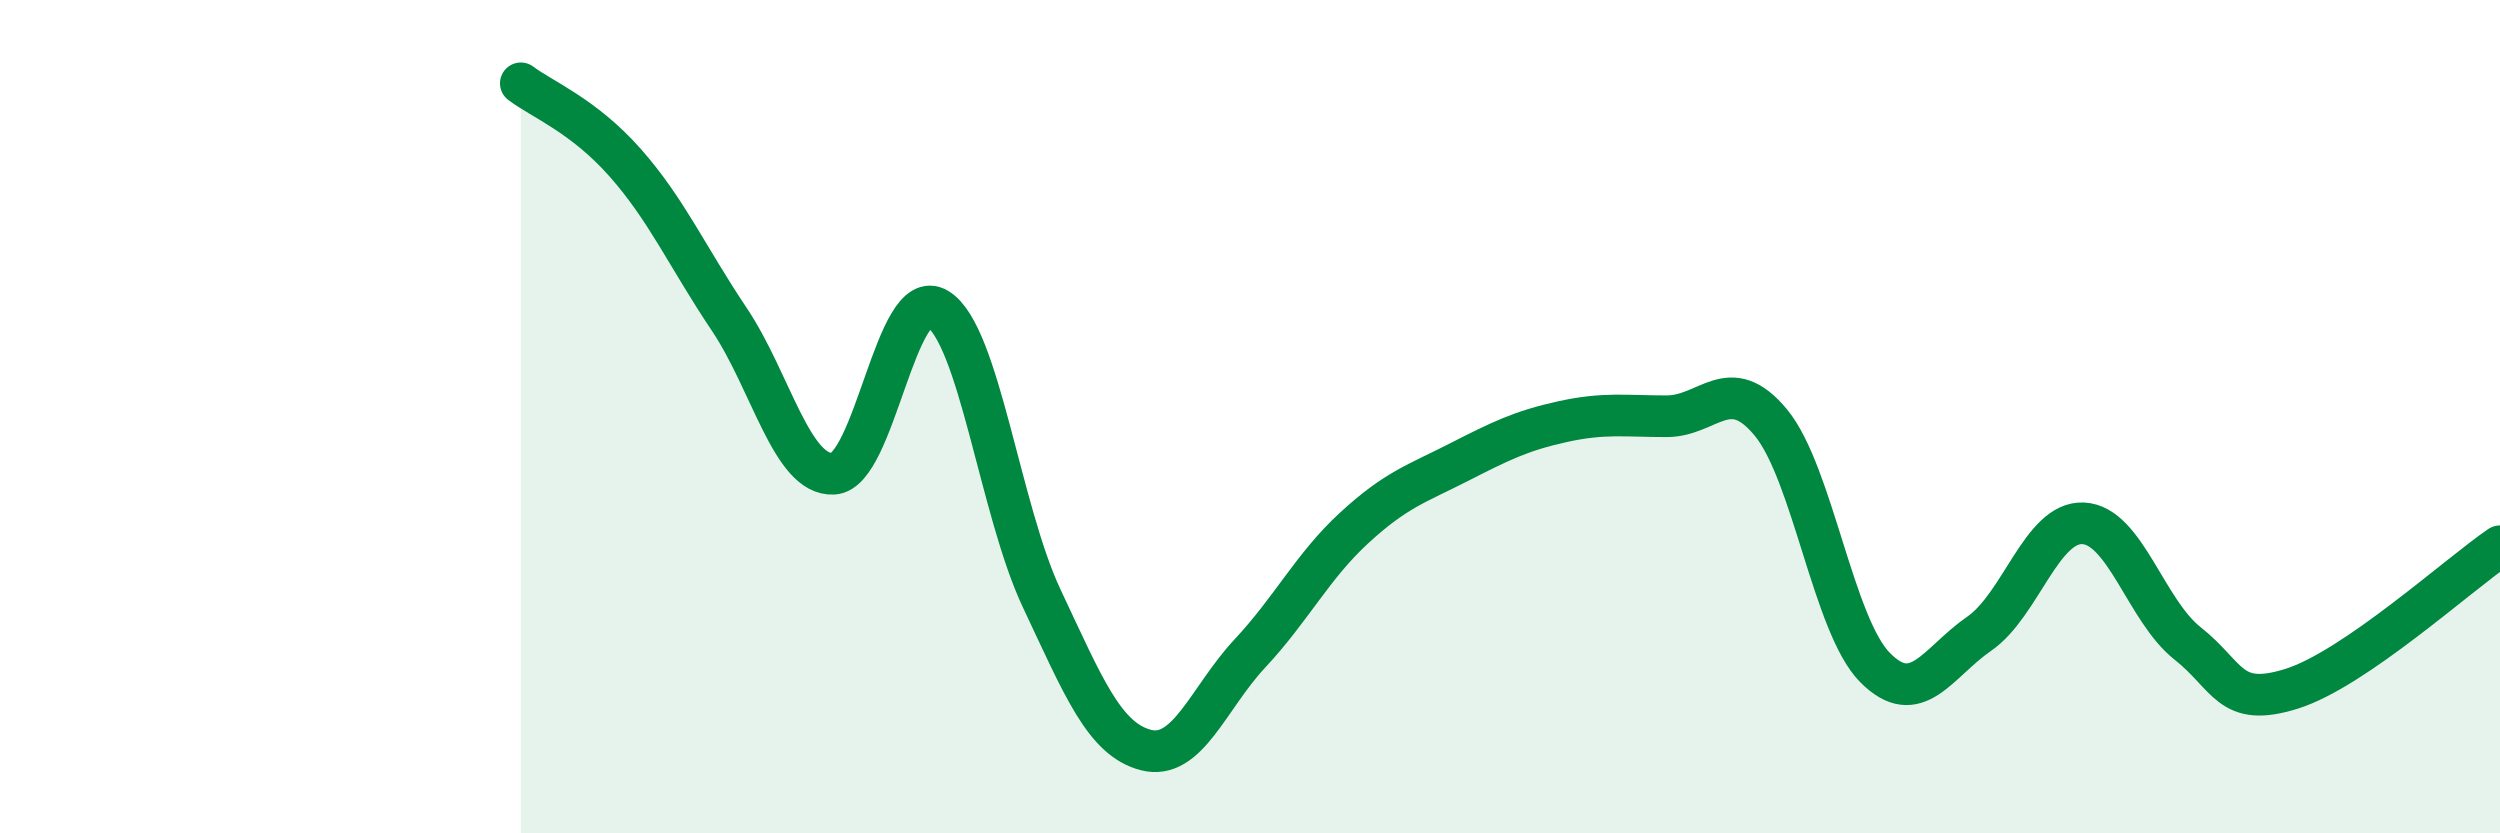
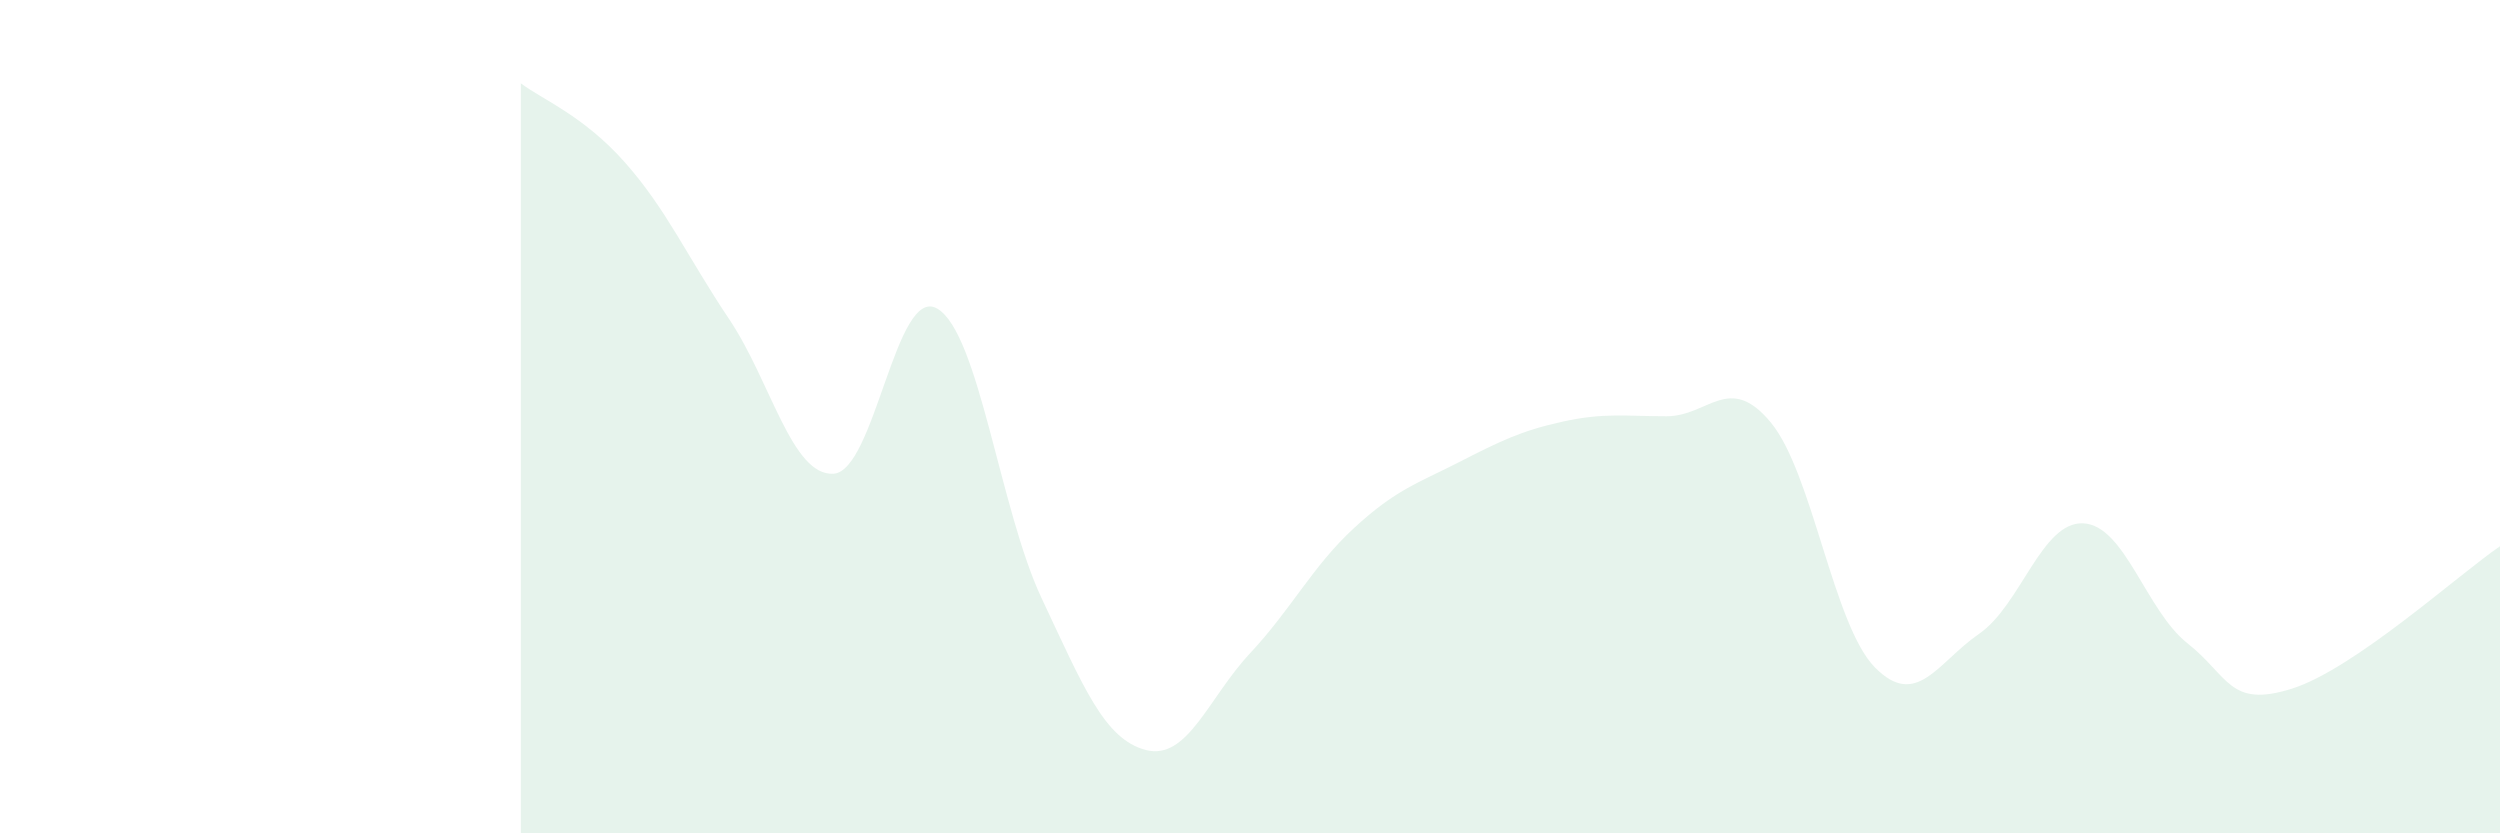
<svg xmlns="http://www.w3.org/2000/svg" width="60" height="20" viewBox="0 0 60 20">
  <path d="M 12.5,2 C 13,2.38 14,2.77 15,3.9 C 16,5.03 16.5,6.17 17.5,7.66 C 18.5,9.15 19,11.42 20,11.37 C 21,11.32 21.5,6.81 22.5,7.41 C 23.5,8.01 24,12.24 25,14.36 C 26,16.48 26.5,17.74 27.5,18 C 28.5,18.26 29,16.75 30,15.68 C 31,14.61 31.5,13.59 32.5,12.67 C 33.5,11.75 34,11.61 35,11.1 C 36,10.59 36.5,10.34 37.5,10.12 C 38.5,9.9 39,9.99 40,9.99 C 41,9.99 41.5,8.93 42.5,10.14 C 43.5,11.35 44,15.01 45,16.02 C 46,17.03 46.5,15.9 47.5,15.21 C 48.5,14.52 49,12.51 50,12.56 C 51,12.61 51.5,14.65 52.5,15.44 C 53.5,16.23 53.5,17 55,16.53 C 56.5,16.06 59,13.79 60,13.11L60 20L12.5 20Z" fill="#008740" opacity="0.1" stroke-linecap="round" stroke-linejoin="round" />
-   <path d="M 12.5,2 C 13,2.38 14,2.77 15,3.9 C 16,5.03 16.5,6.17 17.5,7.66 C 18.5,9.15 19,11.42 20,11.37 C 21,11.32 21.5,6.81 22.5,7.41 C 23.5,8.01 24,12.24 25,14.36 C 26,16.48 26.5,17.74 27.5,18 C 28.5,18.26 29,16.75 30,15.68 C 31,14.61 31.5,13.59 32.5,12.67 C 33.5,11.75 34,11.61 35,11.1 C 36,10.59 36.5,10.34 37.5,10.12 C 38.5,9.9 39,9.99 40,9.99 C 41,9.99 41.5,8.93 42.5,10.14 C 43.5,11.35 44,15.01 45,16.02 C 46,17.03 46.5,15.9 47.5,15.21 C 48.5,14.52 49,12.51 50,12.56 C 51,12.61 51.5,14.65 52.5,15.44 C 53.5,16.23 53.5,17 55,16.53 C 56.5,16.06 59,13.79 60,13.11" stroke="#008740" stroke-width="1" fill="none" stroke-linecap="round" stroke-linejoin="round" />
</svg>